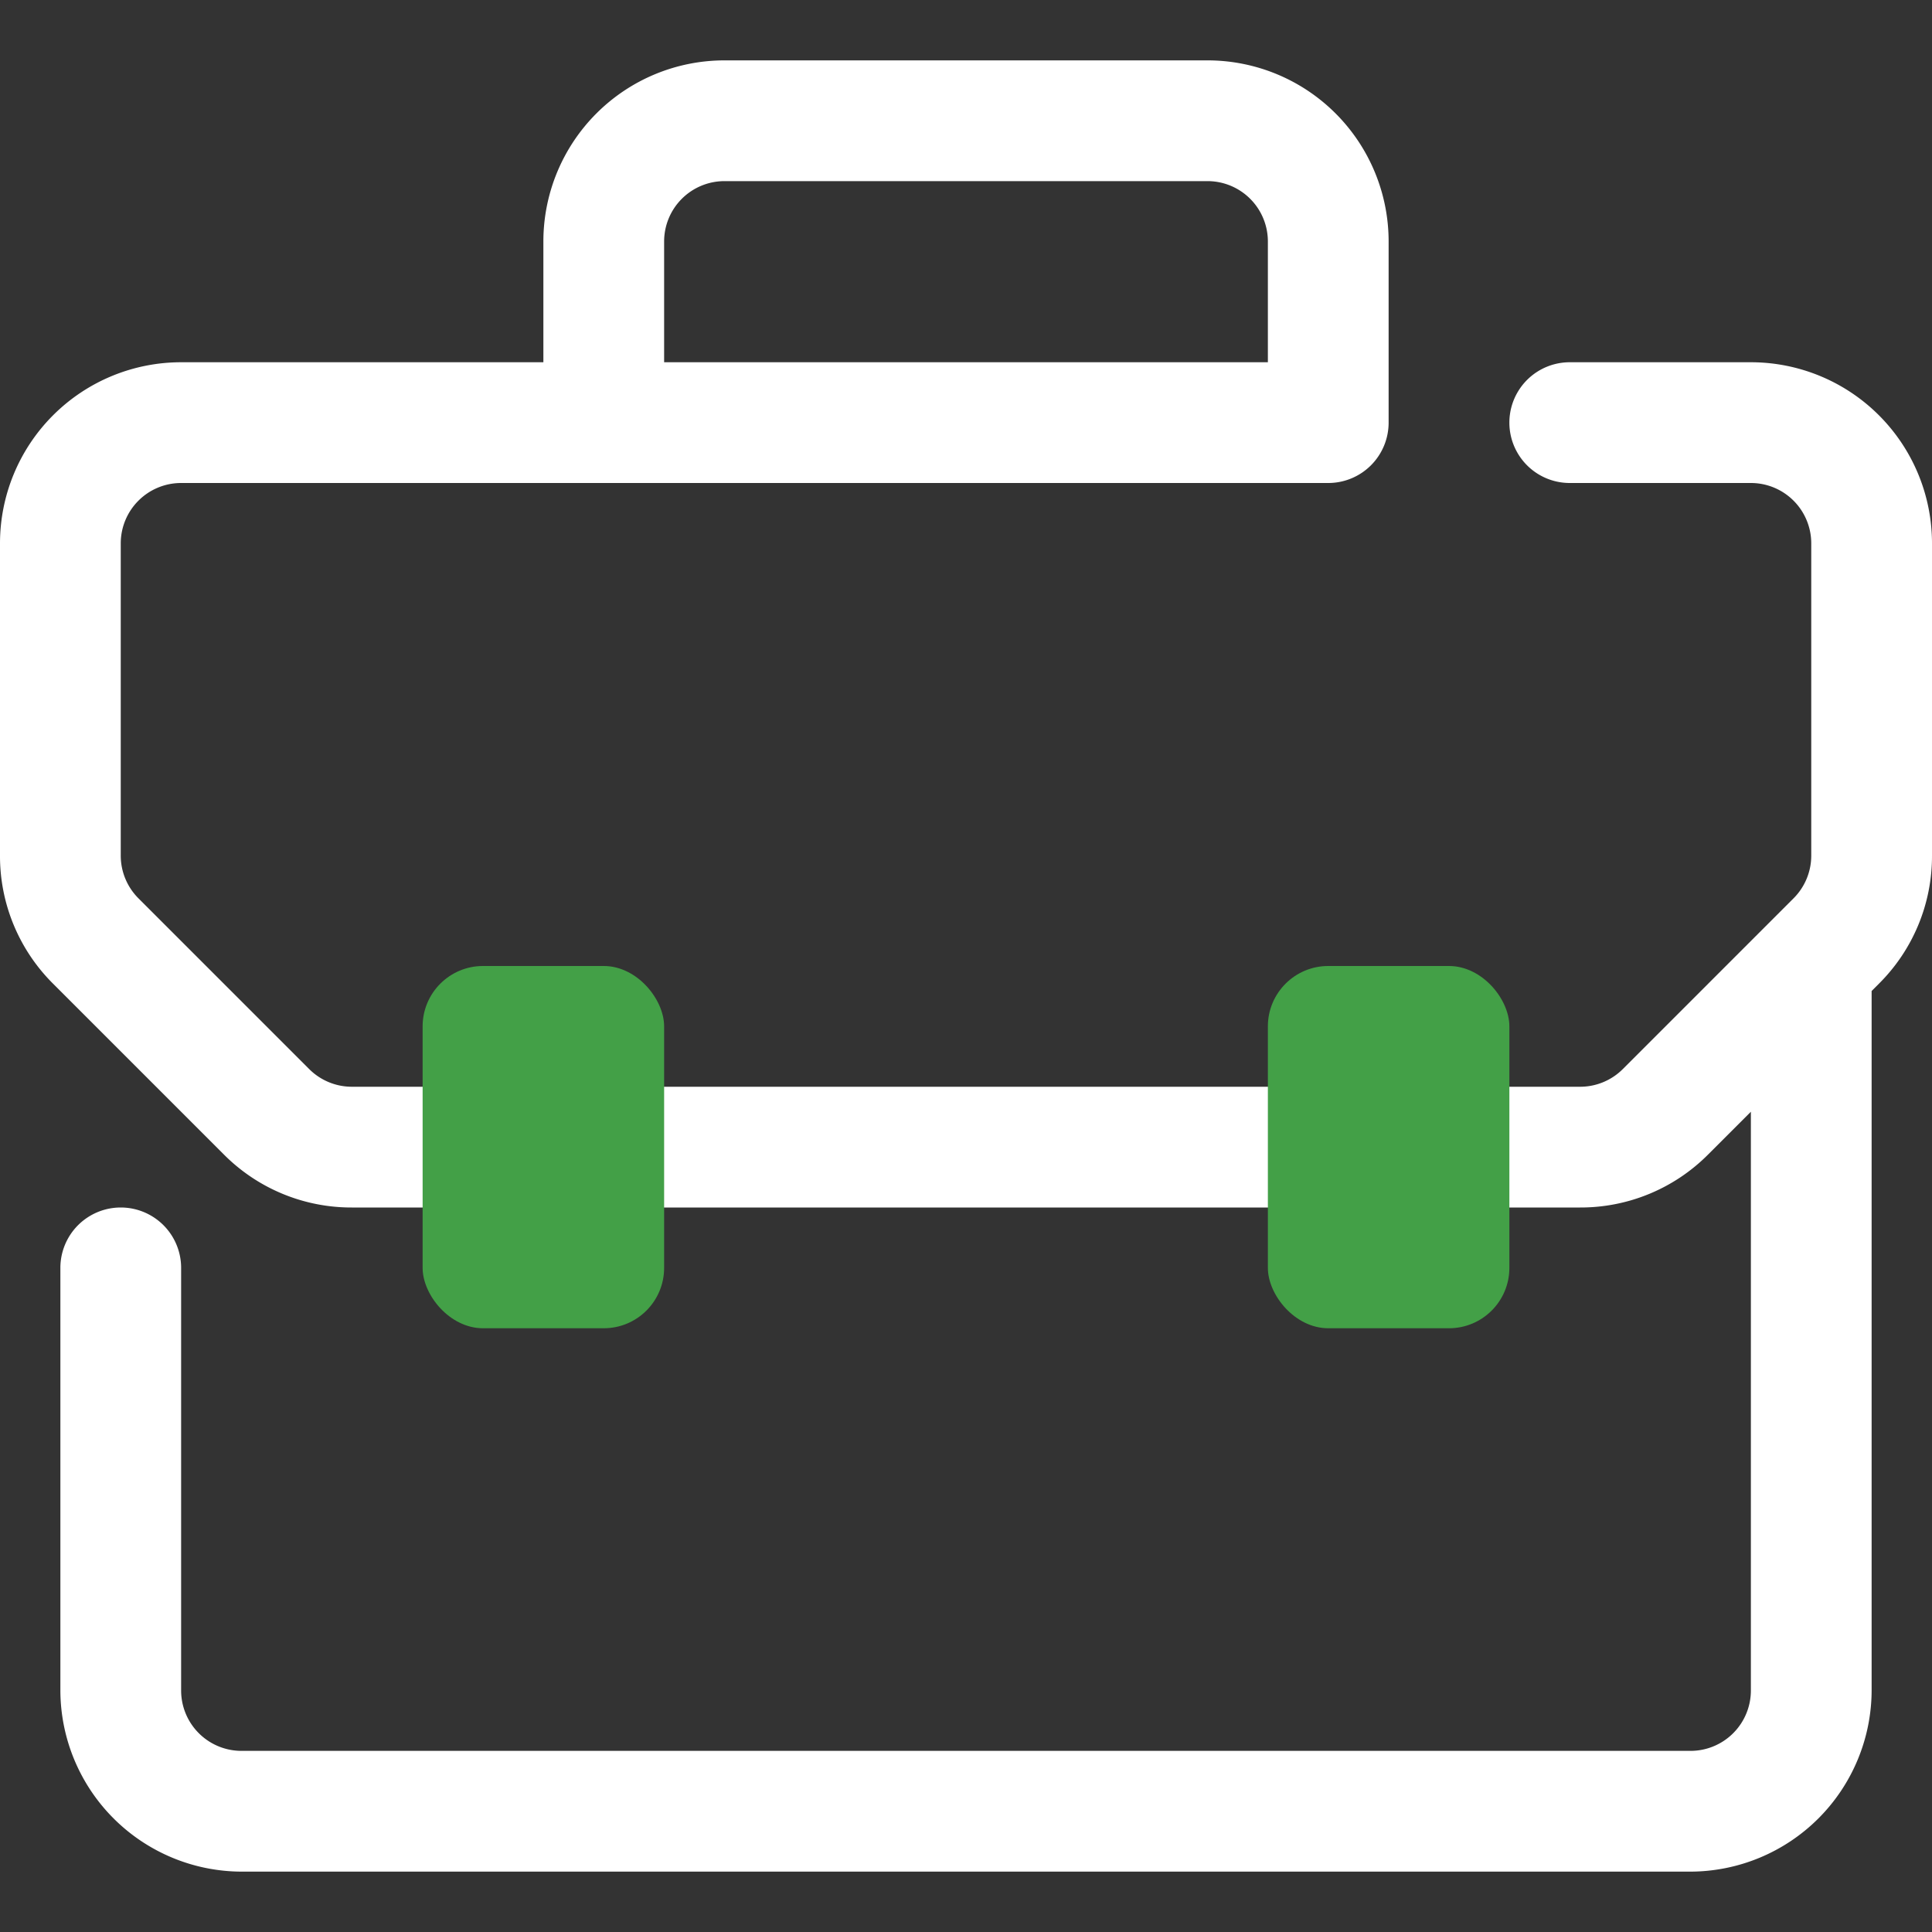
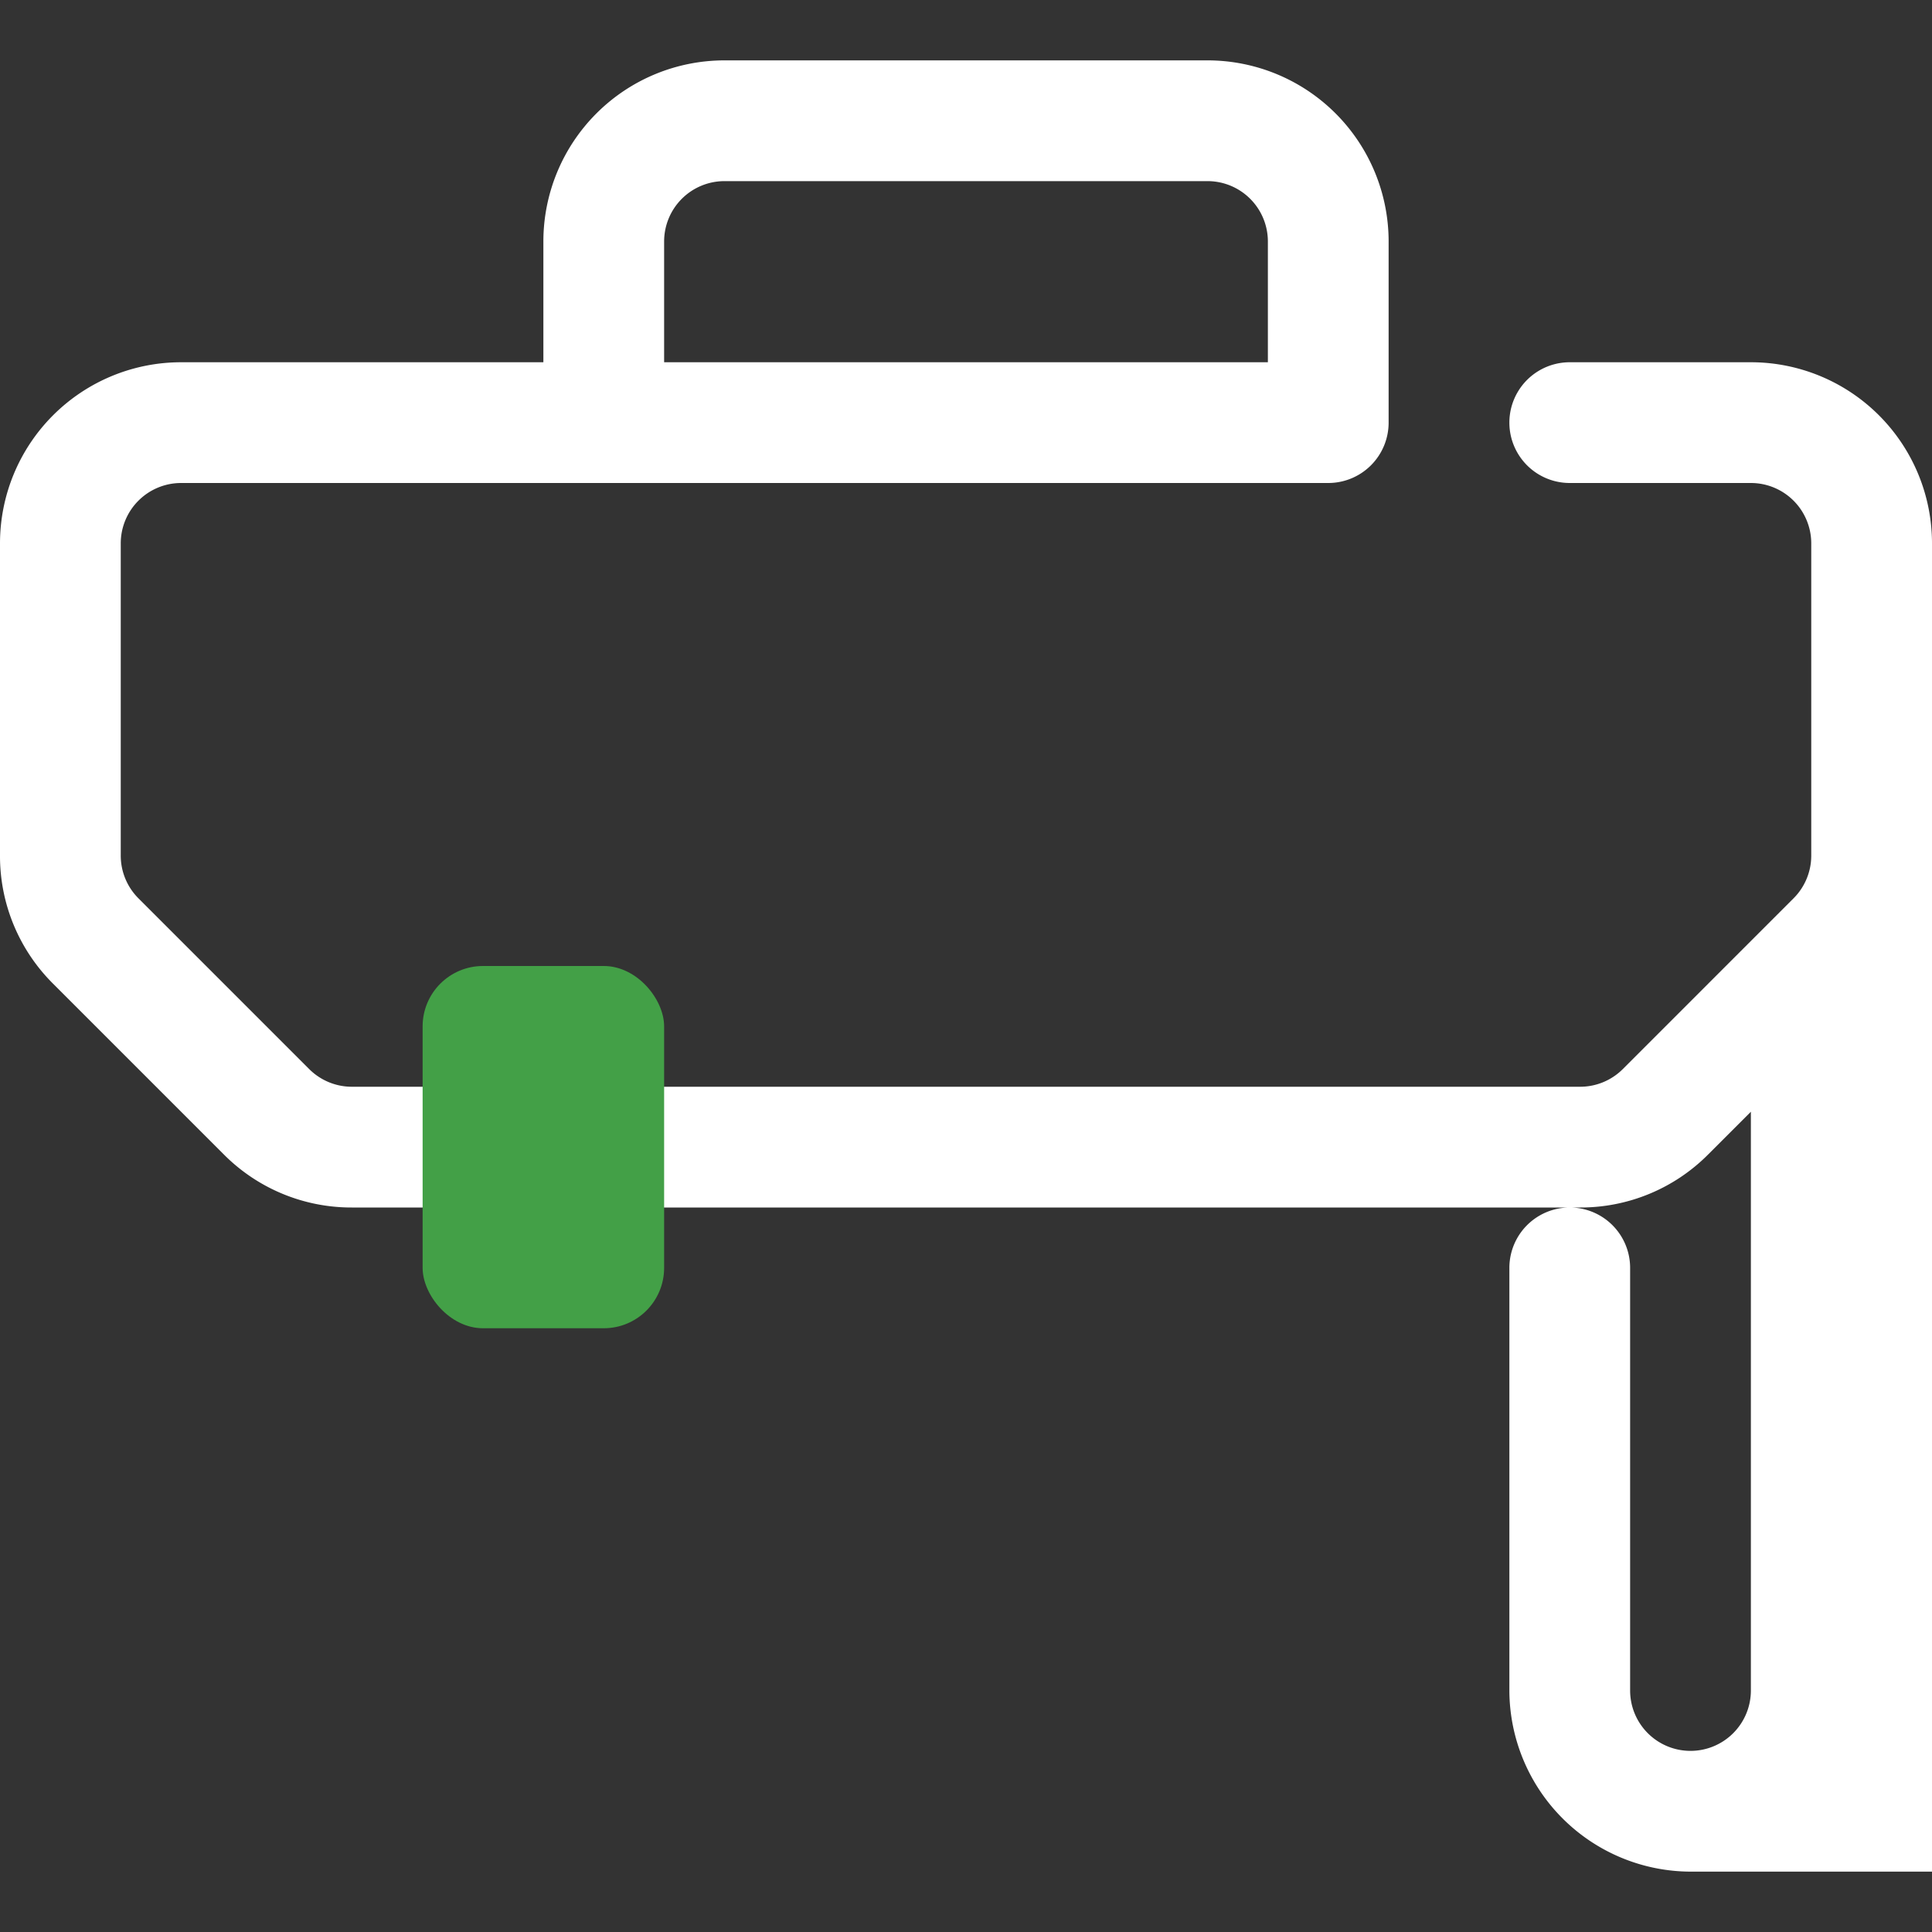
<svg xmlns="http://www.w3.org/2000/svg" viewBox="0 0 32 32">
  <rect x="0" y="0" width="32" height="32" fill="#333333" stroke="none" />
  <g data-name="2. Briefcase">
-     <path d="M29 6h-3a1 1 0 0 0 0 2h3a1 1 0 0 1 1 1v5.171a1 1 0 0 1-.293.708l-2.828 2.828a1 1 0 0 1-.708.293H5.829a1 1 0 0 1-.708-.293l-2.828-2.828A1 1 0 0 1 2 14.171V9a1 1 0 0 1 1-1h19a1 1 0 0 0 1-1V4a3 3 0 0 0-3-3h-8a3 3 0 0 0-3 3v2H3a3 3 0 0 0-3 3v5.171a2.978 2.978 0 0 0 .879 2.122l2.828 2.828A2.978 2.978 0 0 0 5.829 20h20.342a2.978 2.978 0 0 0 2.122-.879l.707-.707V28a1 1 0 0 1-1 1H4a1 1 0 0 1-1-1v-7a1 1 0 0 0-2 0v7a3.009 3.009 0 0 0 3 3h24a3.009 3.009 0 0 0 3-3V16.414l.121-.121A2.978 2.978 0 0 0 32 14.171V9a3 3 0 0 0-3-3ZM11 4a1 1 0 0 1 1-1h8a1 1 0 0 1 1 1v2H11Z" fill="#ffffff" class="fill-04009a" />
+     <path d="M29 6h-3a1 1 0 0 0 0 2h3a1 1 0 0 1 1 1v5.171a1 1 0 0 1-.293.708l-2.828 2.828a1 1 0 0 1-.708.293H5.829a1 1 0 0 1-.708-.293l-2.828-2.828A1 1 0 0 1 2 14.171V9a1 1 0 0 1 1-1h19a1 1 0 0 0 1-1V4a3 3 0 0 0-3-3h-8a3 3 0 0 0-3 3v2H3a3 3 0 0 0-3 3v5.171a2.978 2.978 0 0 0 .879 2.122l2.828 2.828A2.978 2.978 0 0 0 5.829 20h20.342a2.978 2.978 0 0 0 2.122-.879l.707-.707V28a1 1 0 0 1-1 1a1 1 0 0 1-1-1v-7a1 1 0 0 0-2 0v7a3.009 3.009 0 0 0 3 3h24a3.009 3.009 0 0 0 3-3V16.414l.121-.121A2.978 2.978 0 0 0 32 14.171V9a3 3 0 0 0-3-3ZM11 4a1 1 0 0 1 1-1h8a1 1 0 0 1 1 1v2H11Z" fill="#ffffff" class="fill-04009a" />
    <rect height="6" rx="1" width="4" x="7" y="16" fill="#43A047" class="fill-77acf1" />
-     <rect height="6" rx="1" width="4" x="21" y="16" fill="#43A047" class="fill-77acf1" />
  </g>
</svg>